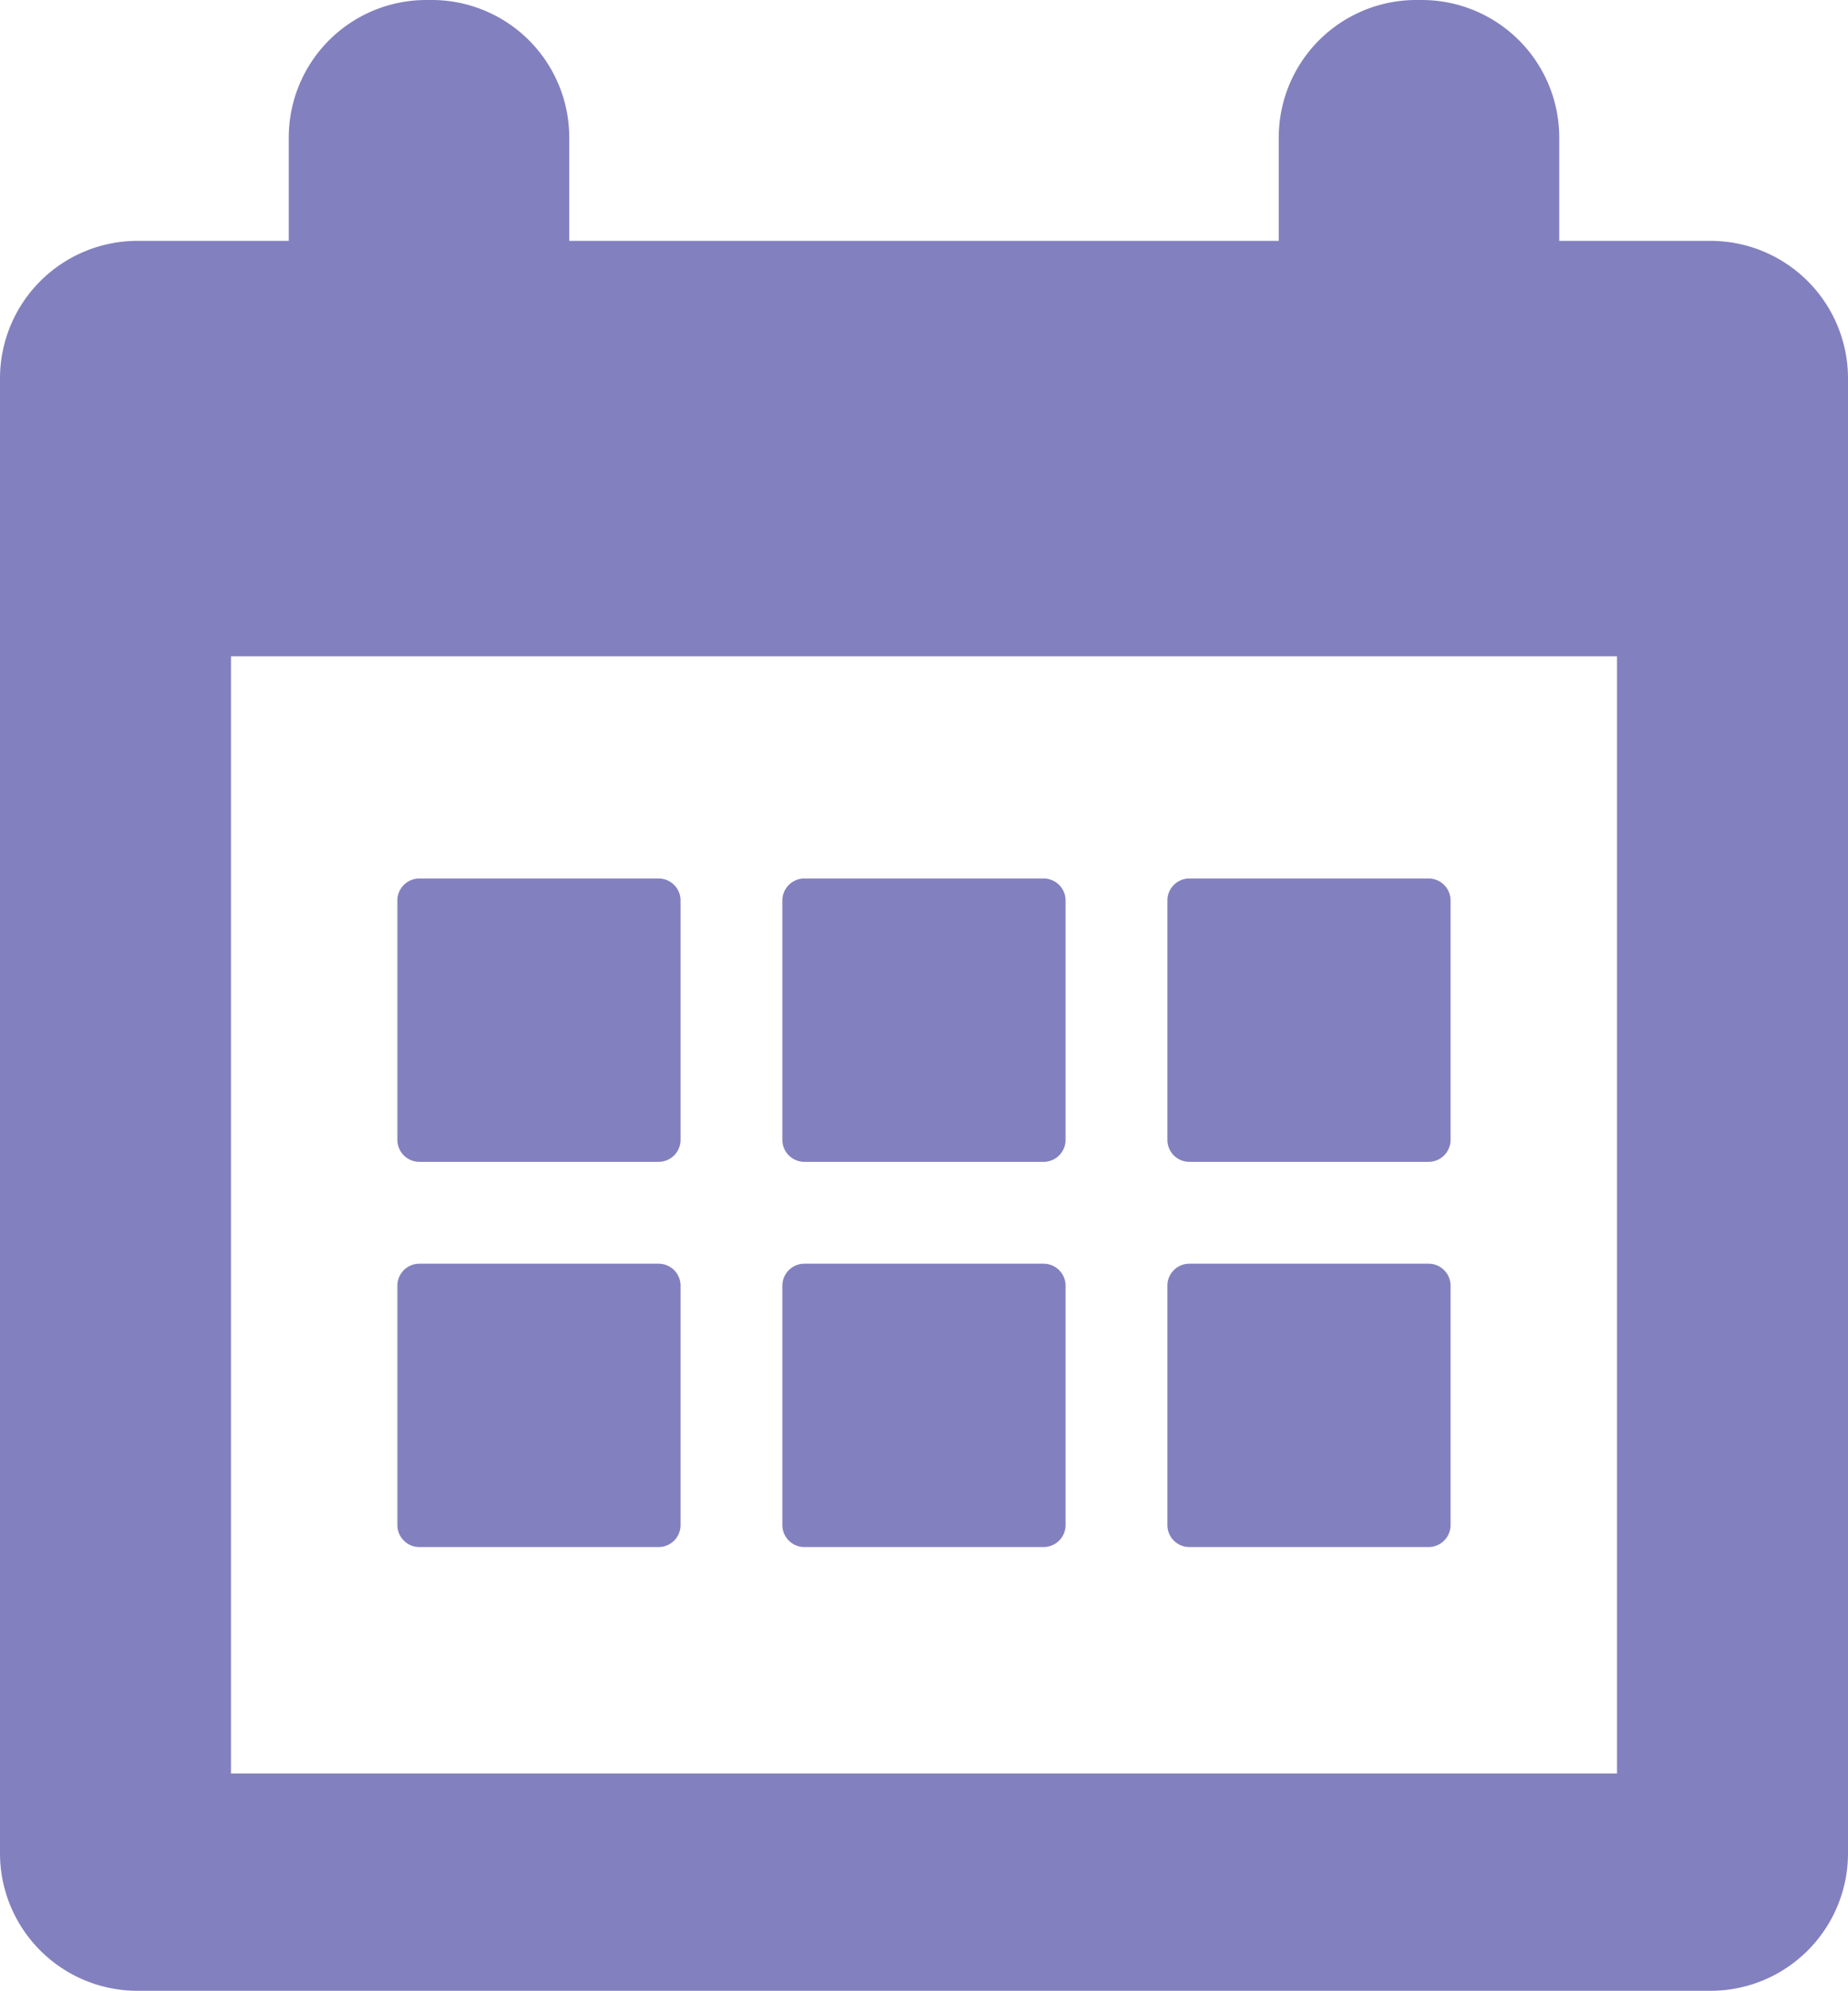
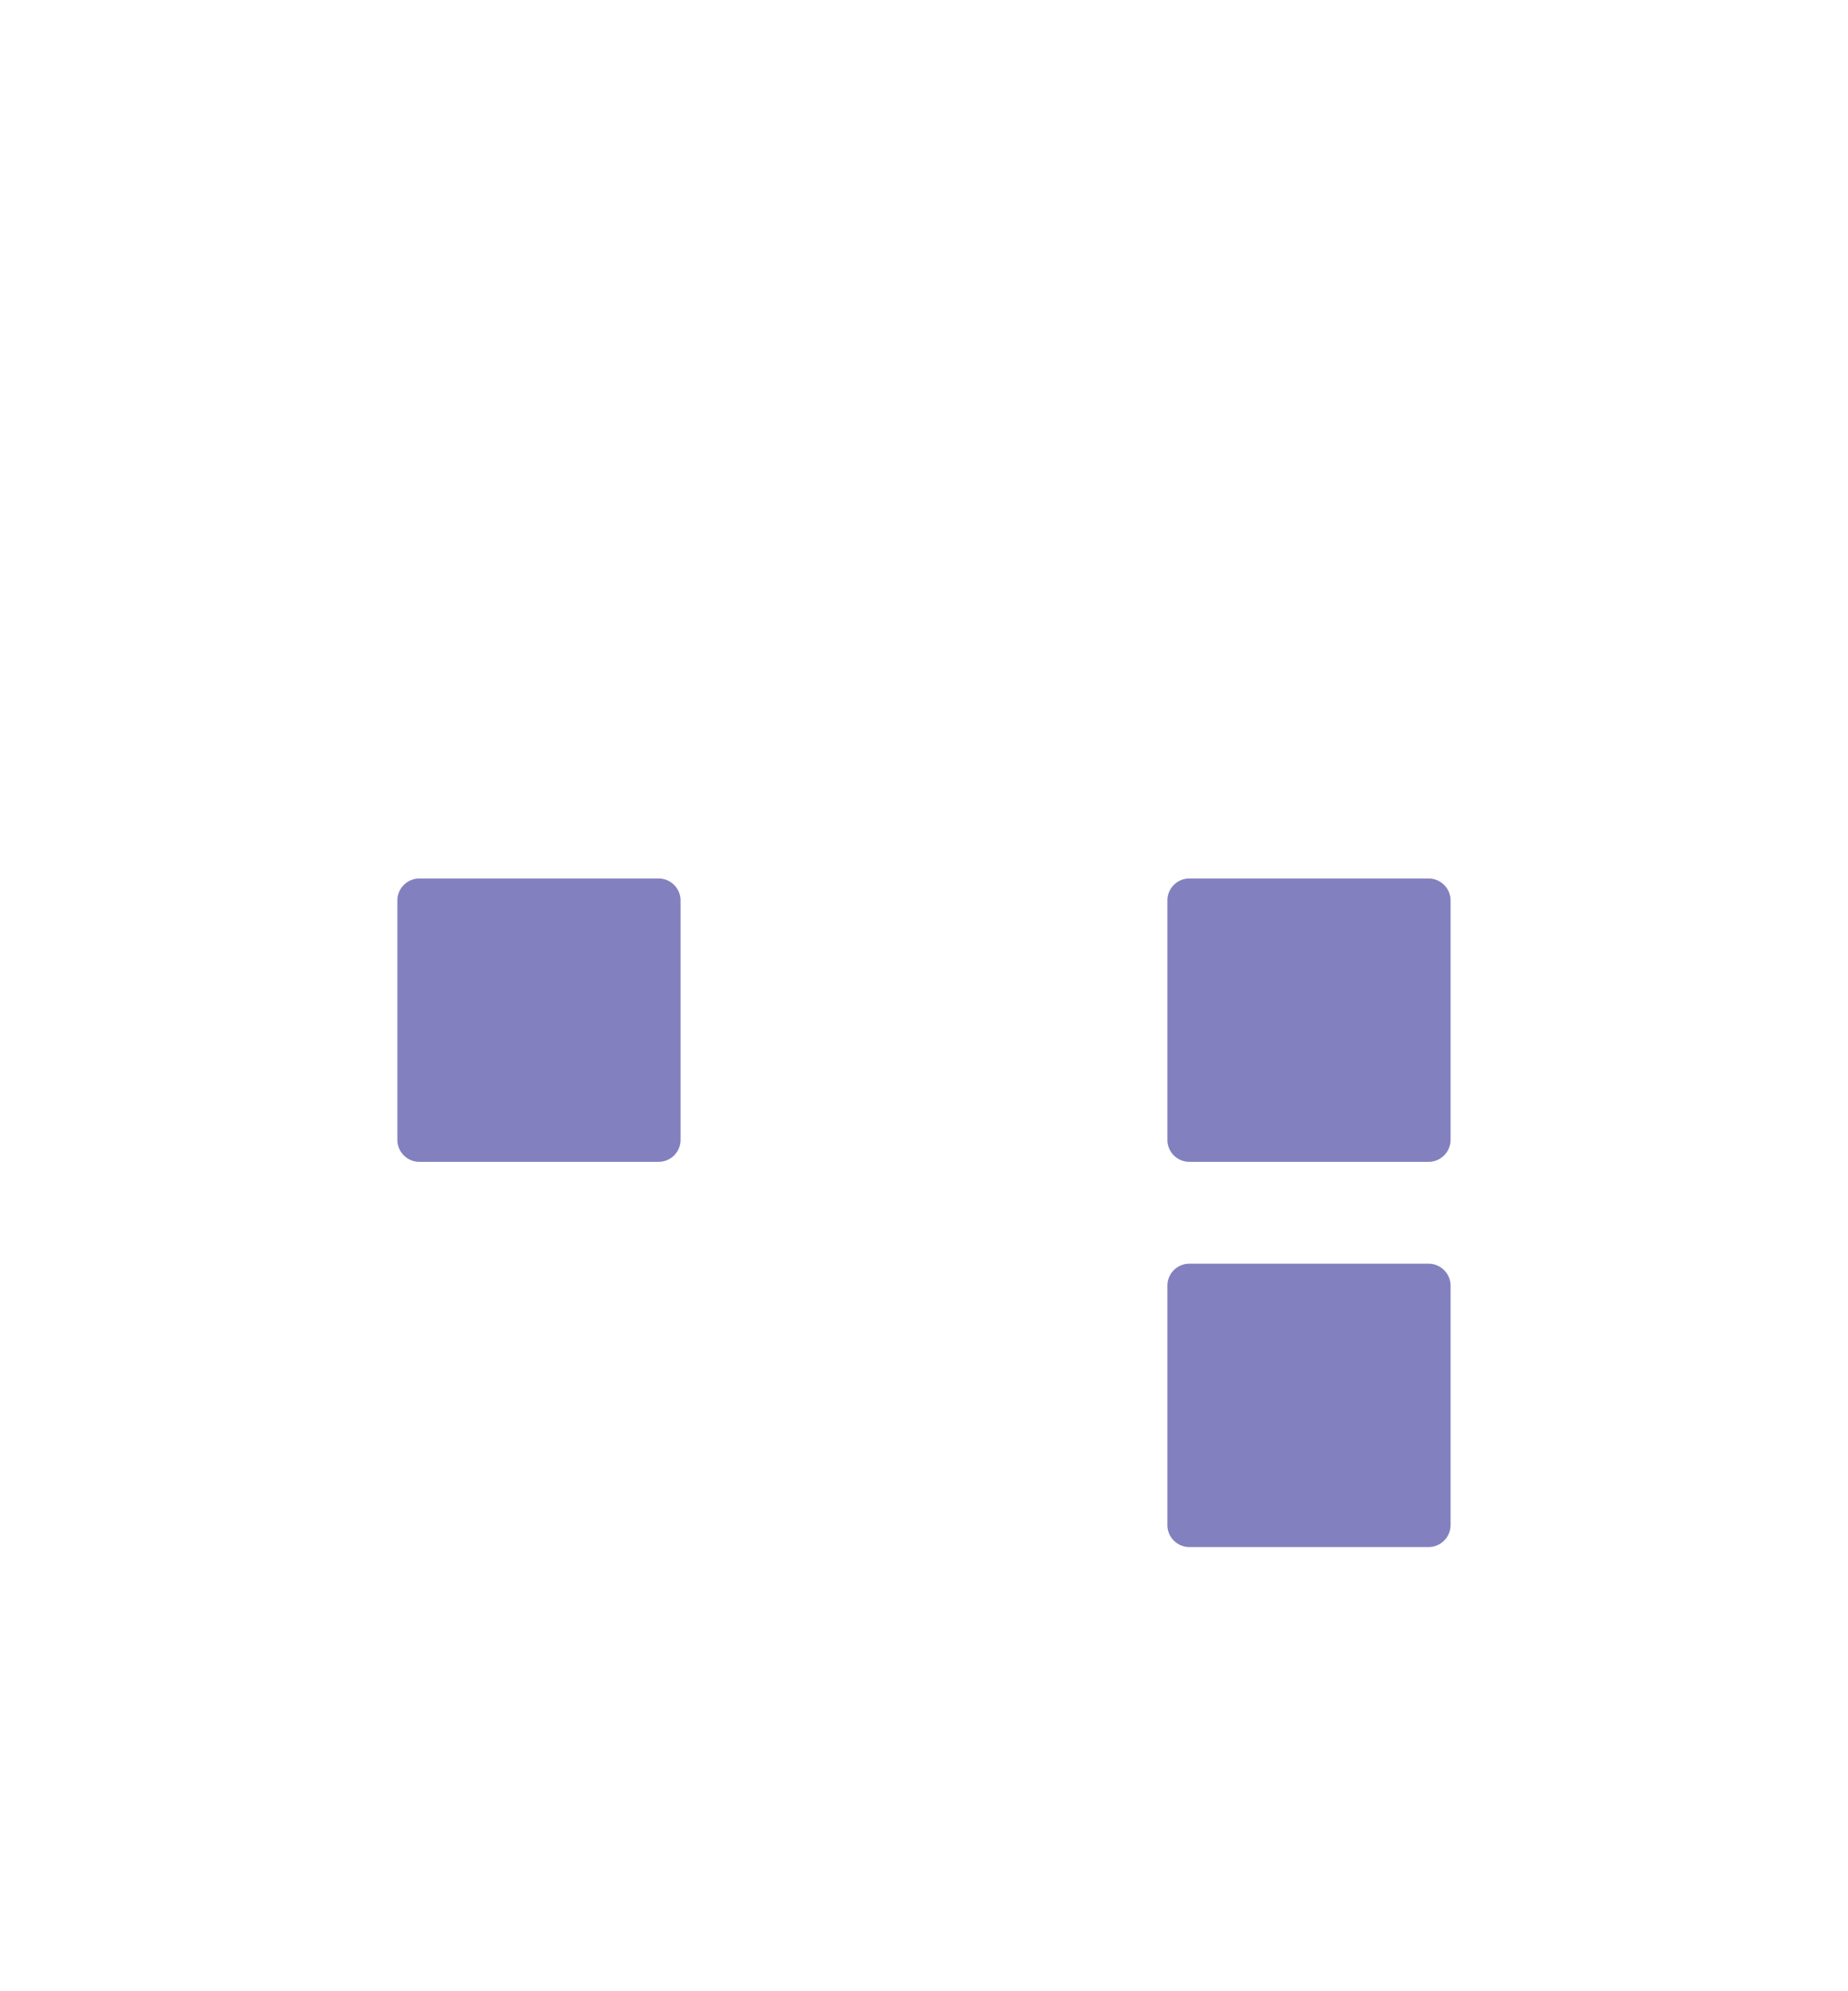
<svg xmlns="http://www.w3.org/2000/svg" id="Capa_1" data-name="Capa 1" viewBox="0 0 336 361.77">
  <defs>
    <style>.cls-1{fill:#8380bf;}</style>
  </defs>
  <title>calendar</title>
-   <path class="cls-1" d="M323.89,43.77h-27.5V25a25,25,0,0,0-25-25h-1a25,25,0,0,0-25,25V43.77h-129V25a25,25,0,0,0-25-25h-1a25,25,0,0,0-25,25V43.77H37.89a25,25,0,0,0-25,25v268a25,25,0,0,0,25,25h286a25,25,0,0,0,25-25v-268A25,25,0,0,0,323.89,43.77Zm-17,278.5h-252v-203h252Z" transform="translate(-12.89)" />
  <path class="cls-1" d="M89.14,211.13h43.49a4,4,0,0,0,4-4V163.64a4,4,0,0,0-4-4H89.14a4,4,0,0,0-4,4v43.49A4,4,0,0,0,89.14,211.13Z" transform="translate(-12.89)" />
-   <path class="cls-1" d="M159.14,211.13h43.49a4,4,0,0,0,4-4V163.64a4,4,0,0,0-4-4H159.14a4,4,0,0,0-4,4v43.49A4,4,0,0,0,159.14,211.13Z" transform="translate(-12.89)" />
  <path class="cls-1" d="M229.14,211.13h43.49a4,4,0,0,0,4-4V163.64a4,4,0,0,0-4-4H229.14a4,4,0,0,0-4,4v43.49A4,4,0,0,0,229.14,211.13Z" transform="translate(-12.89)" />
-   <path class="cls-1" d="M89.14,281.13h43.49a4,4,0,0,0,4-4V233.64a4,4,0,0,0-4-4H89.14a4,4,0,0,0-4,4v43.49A4,4,0,0,0,89.14,281.13Z" transform="translate(-12.89)" />
-   <path class="cls-1" d="M159.14,281.13h43.49a4,4,0,0,0,4-4V233.64a4,4,0,0,0-4-4H159.14a4,4,0,0,0-4,4v43.49A4,4,0,0,0,159.14,281.13Z" transform="translate(-12.89)" />
  <path class="cls-1" d="M229.14,281.13h43.49a4,4,0,0,0,4-4V233.64a4,4,0,0,0-4-4H229.14a4,4,0,0,0-4,4v43.49A4,4,0,0,0,229.14,281.13Z" transform="translate(-12.89)" />
</svg>